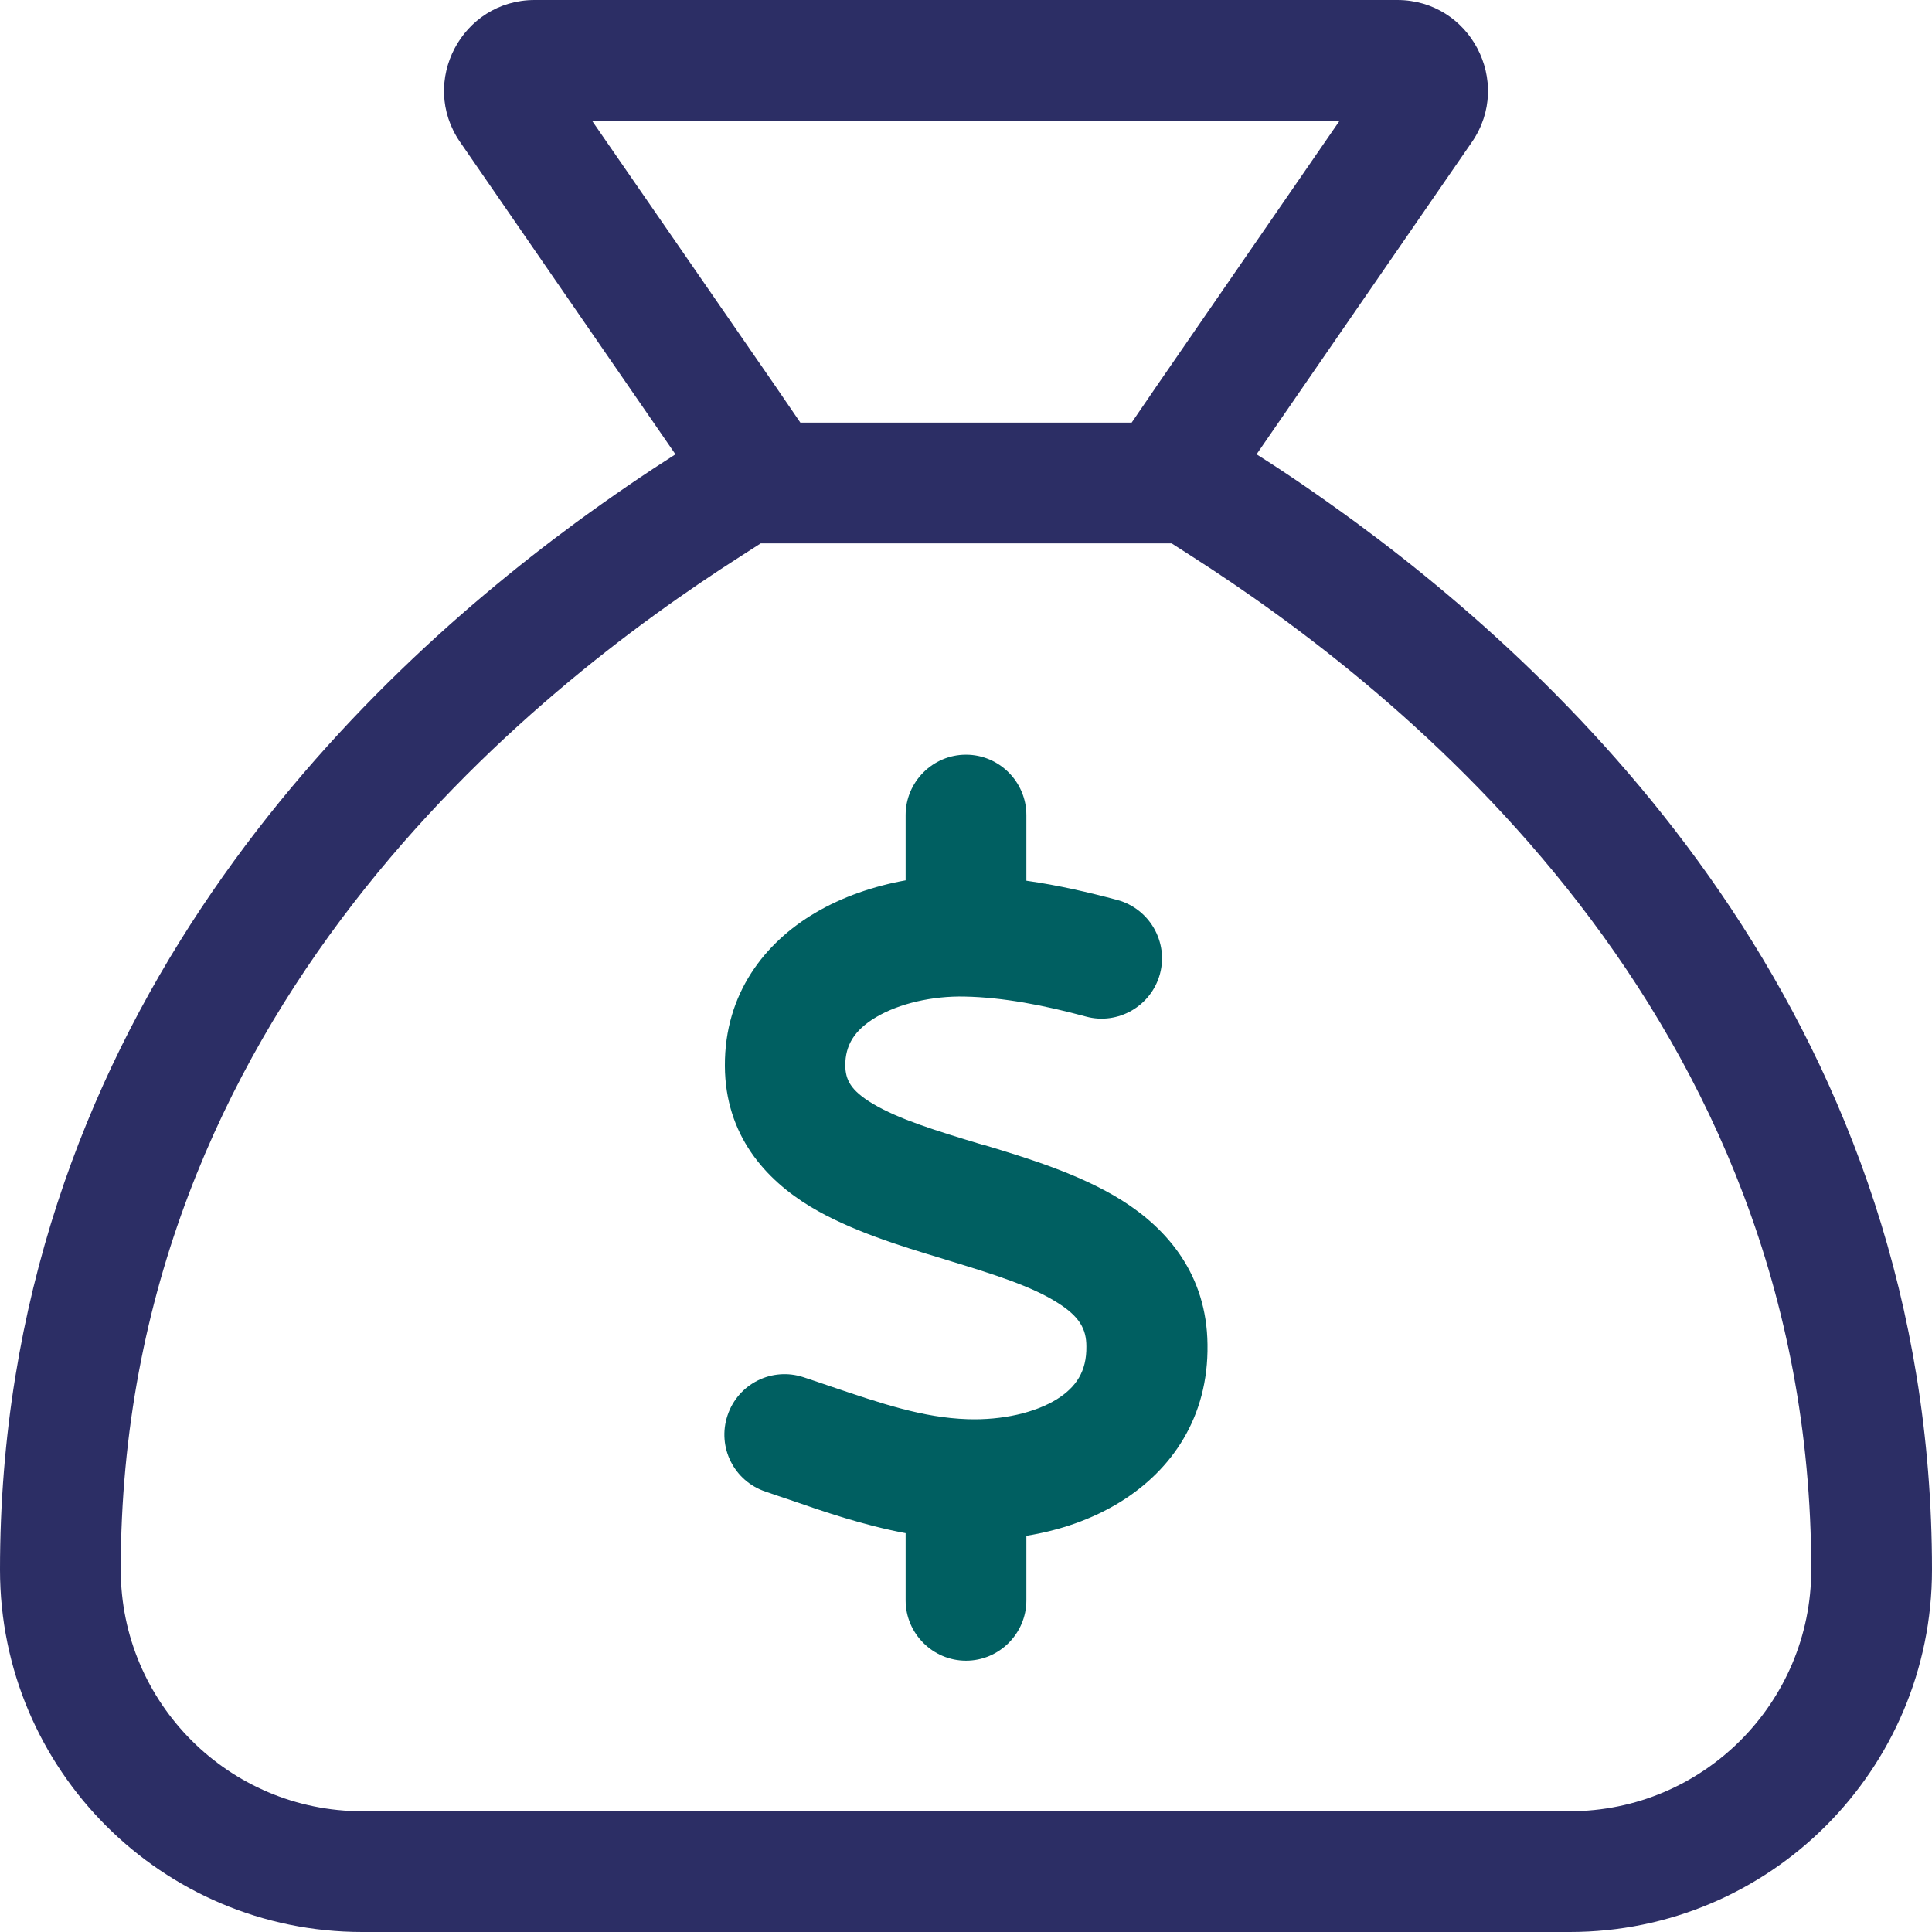
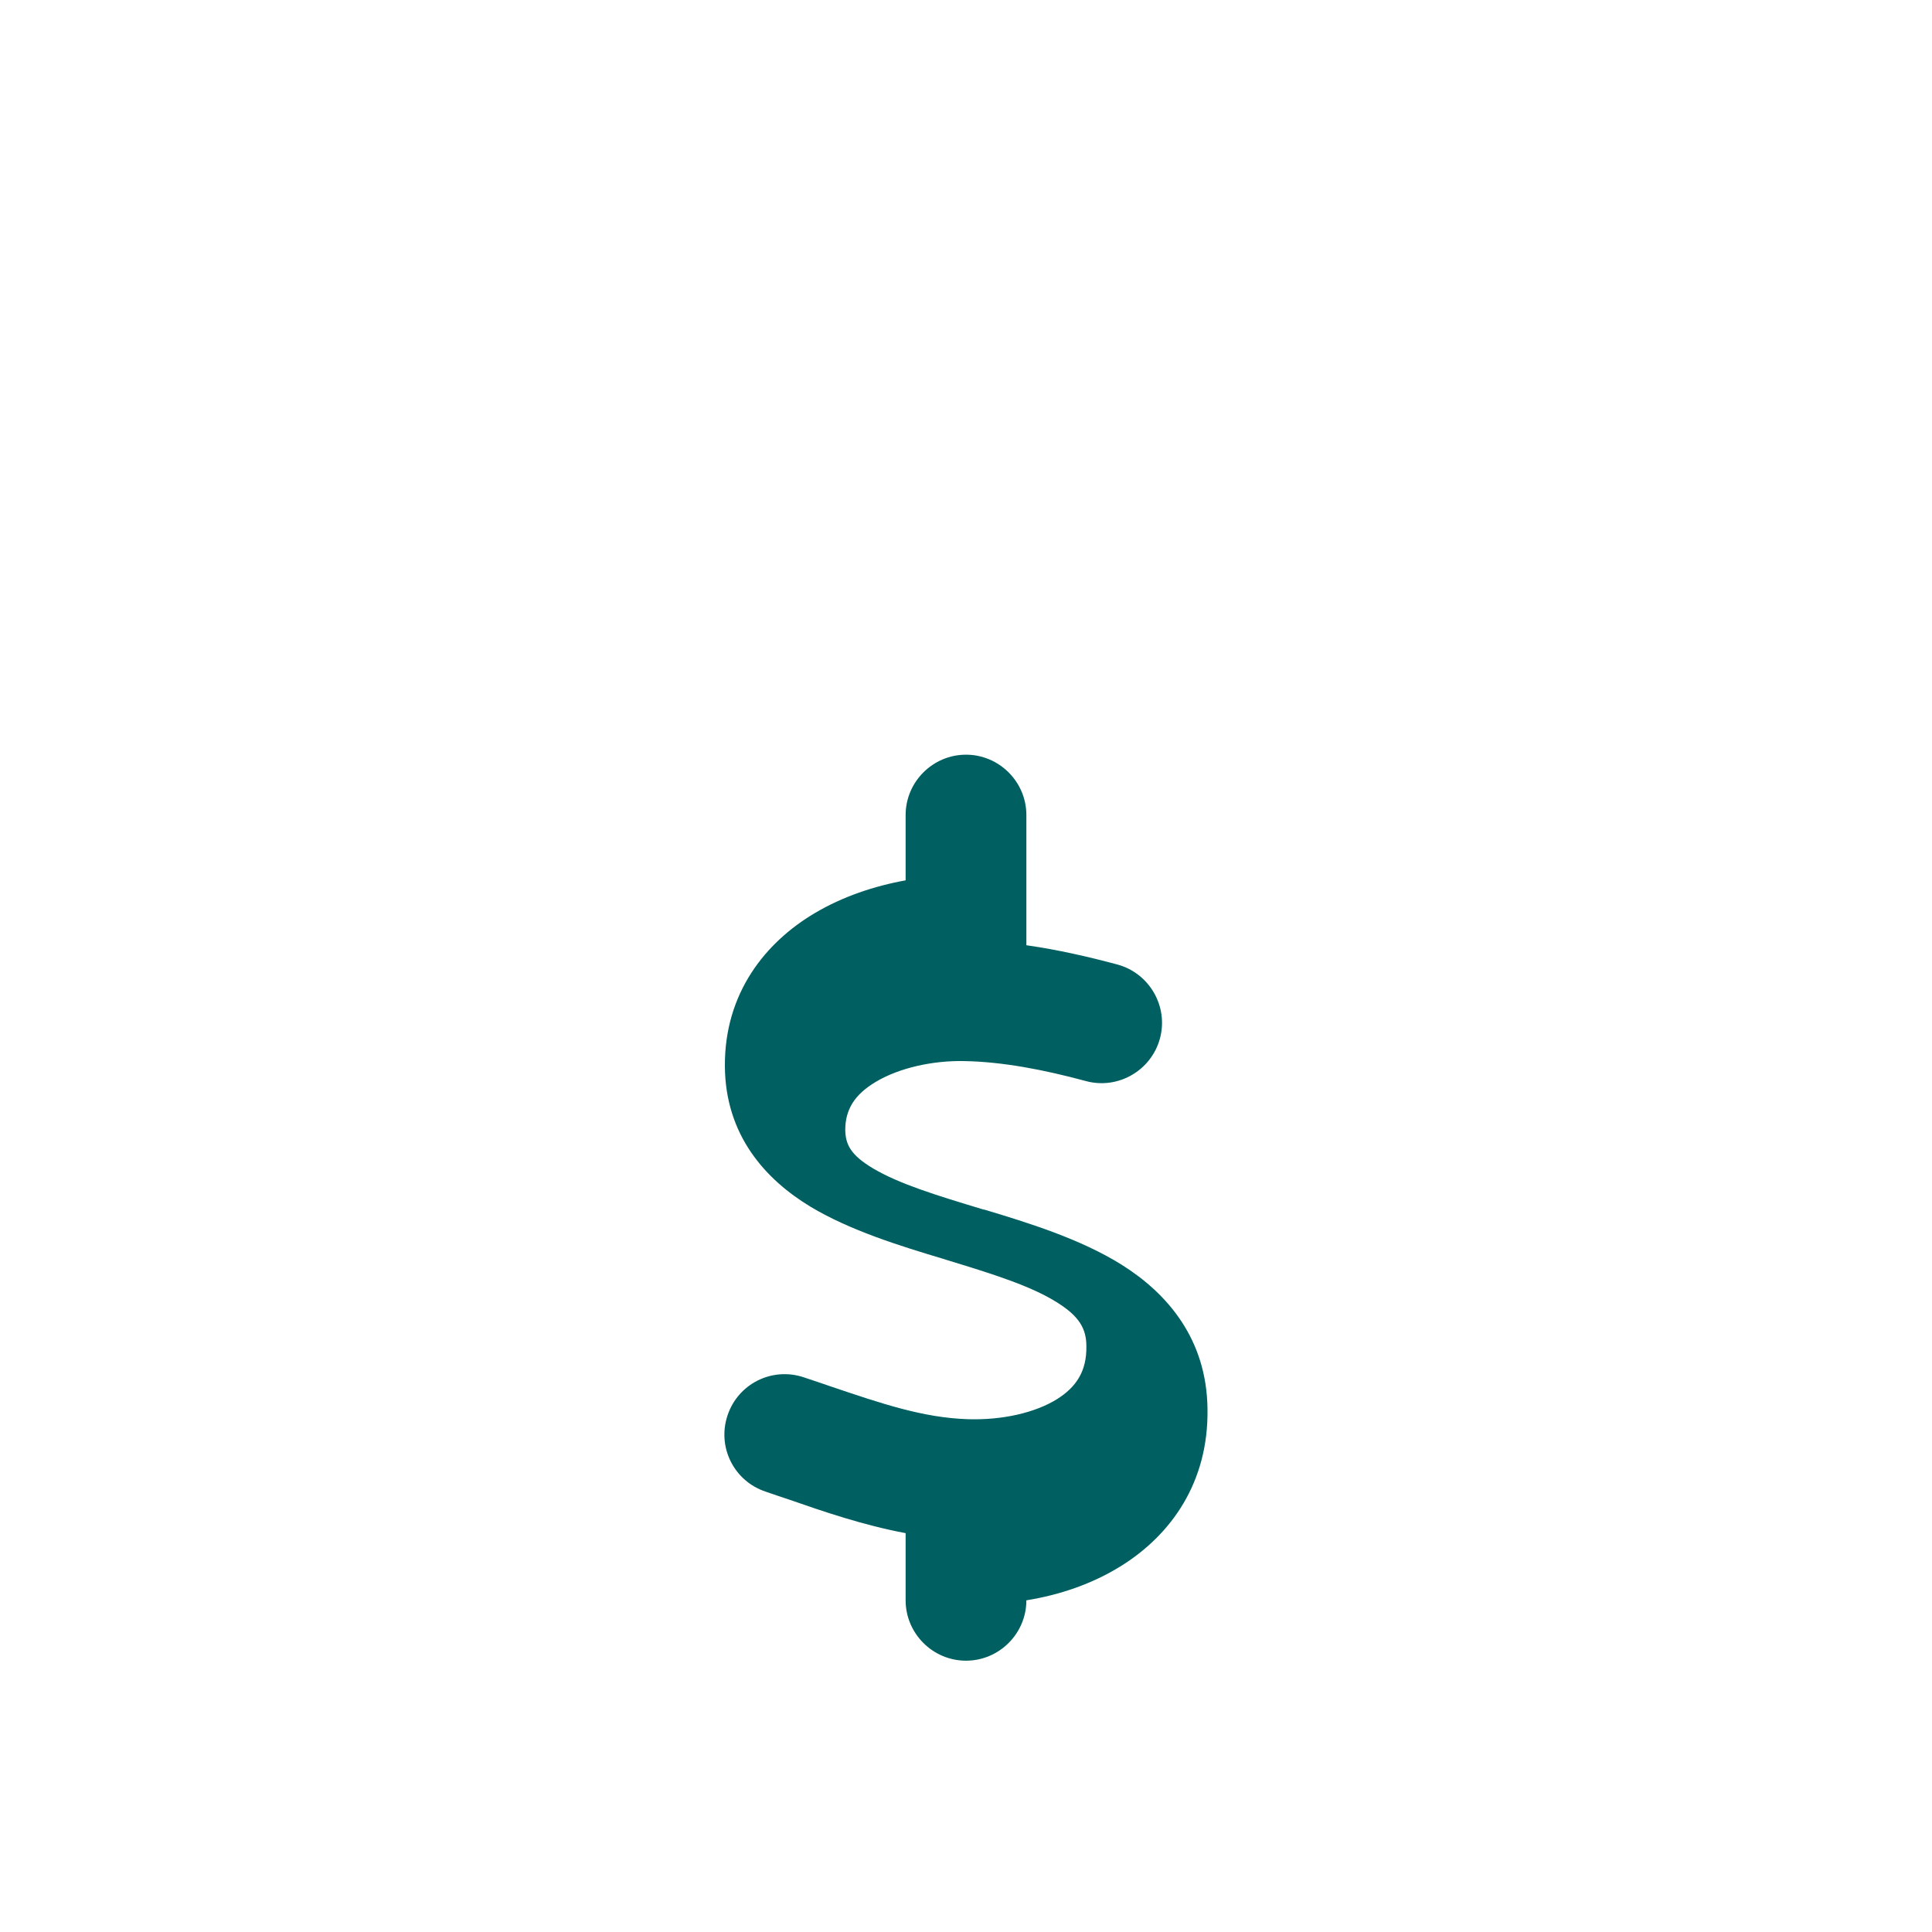
<svg xmlns="http://www.w3.org/2000/svg" id="Layer_2" data-name="Layer 2" viewBox="0 0 512 512">
  <defs>
    <style>
      .cls-1 {
        fill: #005f61;
      }

      .cls-1, .cls-2 {
        stroke-width: 0px;
      }

      .cls-2 {
        fill: #2c2e65;
      }
    </style>
  </defs>
  <g id="Layer_2-2" data-name="Layer 2">
    <g>
-       <path class="cls-2" d="M359.4,138.5c-9.7-7.1-18.6-13.2-26.4-18.1l18.2-26.4,38.9-56.4c10.9-15.9-.5-37.6-19.8-37.6h-228.6c-19.3,0-30.7,21.7-19.8,37.6l38.9,56.4,18.2,26.4c-7.7,4.9-16.7,11-26.4,18.1C91.2,183.7,0,273.4,0,416c0,53,43,96,96,96h320c53,0,96-43,96-96,0-142.6-91.2-232.3-152.6-277.5ZM156.9,32h198.1l-48.4,70.2-6.7,9.8h-87.8l-6.7-9.8-48.5-70.2ZM416,480H96c-35.3,0-64-28.7-64-64,0-147.7,109.4-233.5,164.3-268.6l5.3-3.4h108.9l5.3,3.4c54.8,35.1,164.2,120.9,164.2,268.6,0,35.3-28.7,64-64,64Z" />
-       <path class="cls-1" d="M272,216c0-8.8-7.2-16-16-16s-16,7.2-16,16v17.3c-8.3,1.5-16.7,4.3-24.1,8.7-13,7.7-23.9,21.1-23.8,40.5.1,18.4,10.8,30.1,22.7,37.3,10.5,6.3,23.8,10.4,34.8,13.7h0l1.6.5c12.5,3.8,22.2,6.9,29,11.2,5.9,3.7,7.7,7,7.7,11.6.1,6.6-2.7,10.8-7.8,14-5.8,3.6-14.5,5.6-23.7,5.3-11.8-.4-22.7-4.1-36.3-8.7h0c-2.3-.8-4.7-1.6-7.1-2.4-8.4-2.8-17.4,1.7-20.2,10.1s1.7,17.4,10.1,20.2c2,.7,4.1,1.4,6.2,2.1h0c9.2,3.2,19.7,6.8,30.9,8.9v17.8c0,8.8,7.2,16,16,16s16-7.2,16-16v-17.1c8.7-1.4,17.4-4.3,25.1-9.1,13.3-8.3,23.2-22.2,22.9-41.6-.2-18.5-10.6-30.6-22.7-38.2-11-6.9-25-11.2-36.3-14.6h0l-.5-.1c-12.6-3.8-22.3-6.8-29.2-10.9-6-3.6-7.2-6.4-7.3-10.1,0-5.4,2.4-9.4,8.1-12.8,6.2-3.7,15.1-5.7,23.6-5.5,10.1.2,21,2.3,32.1,5.3,8.5,2.3,17.3-2.8,19.6-11.3s-2.8-17.3-11.3-19.6c-7.5-2-15.6-3.9-24.1-5.1v-17.4Z" />
+       <path class="cls-1" d="M272,216c0-8.8-7.2-16-16-16s-16,7.2-16,16v17.3c-8.3,1.5-16.7,4.3-24.1,8.7-13,7.7-23.9,21.1-23.8,40.5.1,18.4,10.8,30.1,22.7,37.3,10.5,6.3,23.8,10.4,34.8,13.7h0l1.6.5c12.5,3.8,22.2,6.9,29,11.2,5.9,3.7,7.7,7,7.7,11.6.1,6.6-2.7,10.8-7.8,14-5.8,3.6-14.5,5.6-23.7,5.3-11.8-.4-22.7-4.1-36.3-8.7h0c-2.3-.8-4.7-1.6-7.1-2.4-8.4-2.8-17.4,1.7-20.2,10.1s1.7,17.4,10.1,20.2c2,.7,4.1,1.4,6.2,2.1h0c9.2,3.2,19.7,6.8,30.9,8.9v17.8c0,8.8,7.2,16,16,16s16-7.2,16-16c8.7-1.4,17.4-4.3,25.1-9.1,13.3-8.3,23.2-22.2,22.9-41.6-.2-18.5-10.6-30.6-22.7-38.2-11-6.9-25-11.2-36.3-14.6h0l-.5-.1c-12.6-3.8-22.3-6.8-29.2-10.9-6-3.6-7.2-6.4-7.3-10.1,0-5.4,2.4-9.4,8.1-12.8,6.2-3.7,15.1-5.7,23.6-5.5,10.1.2,21,2.3,32.1,5.3,8.5,2.3,17.3-2.8,19.6-11.3s-2.8-17.3-11.3-19.6c-7.5-2-15.6-3.9-24.1-5.1v-17.4Z" />
    </g>
  </g>
</svg>